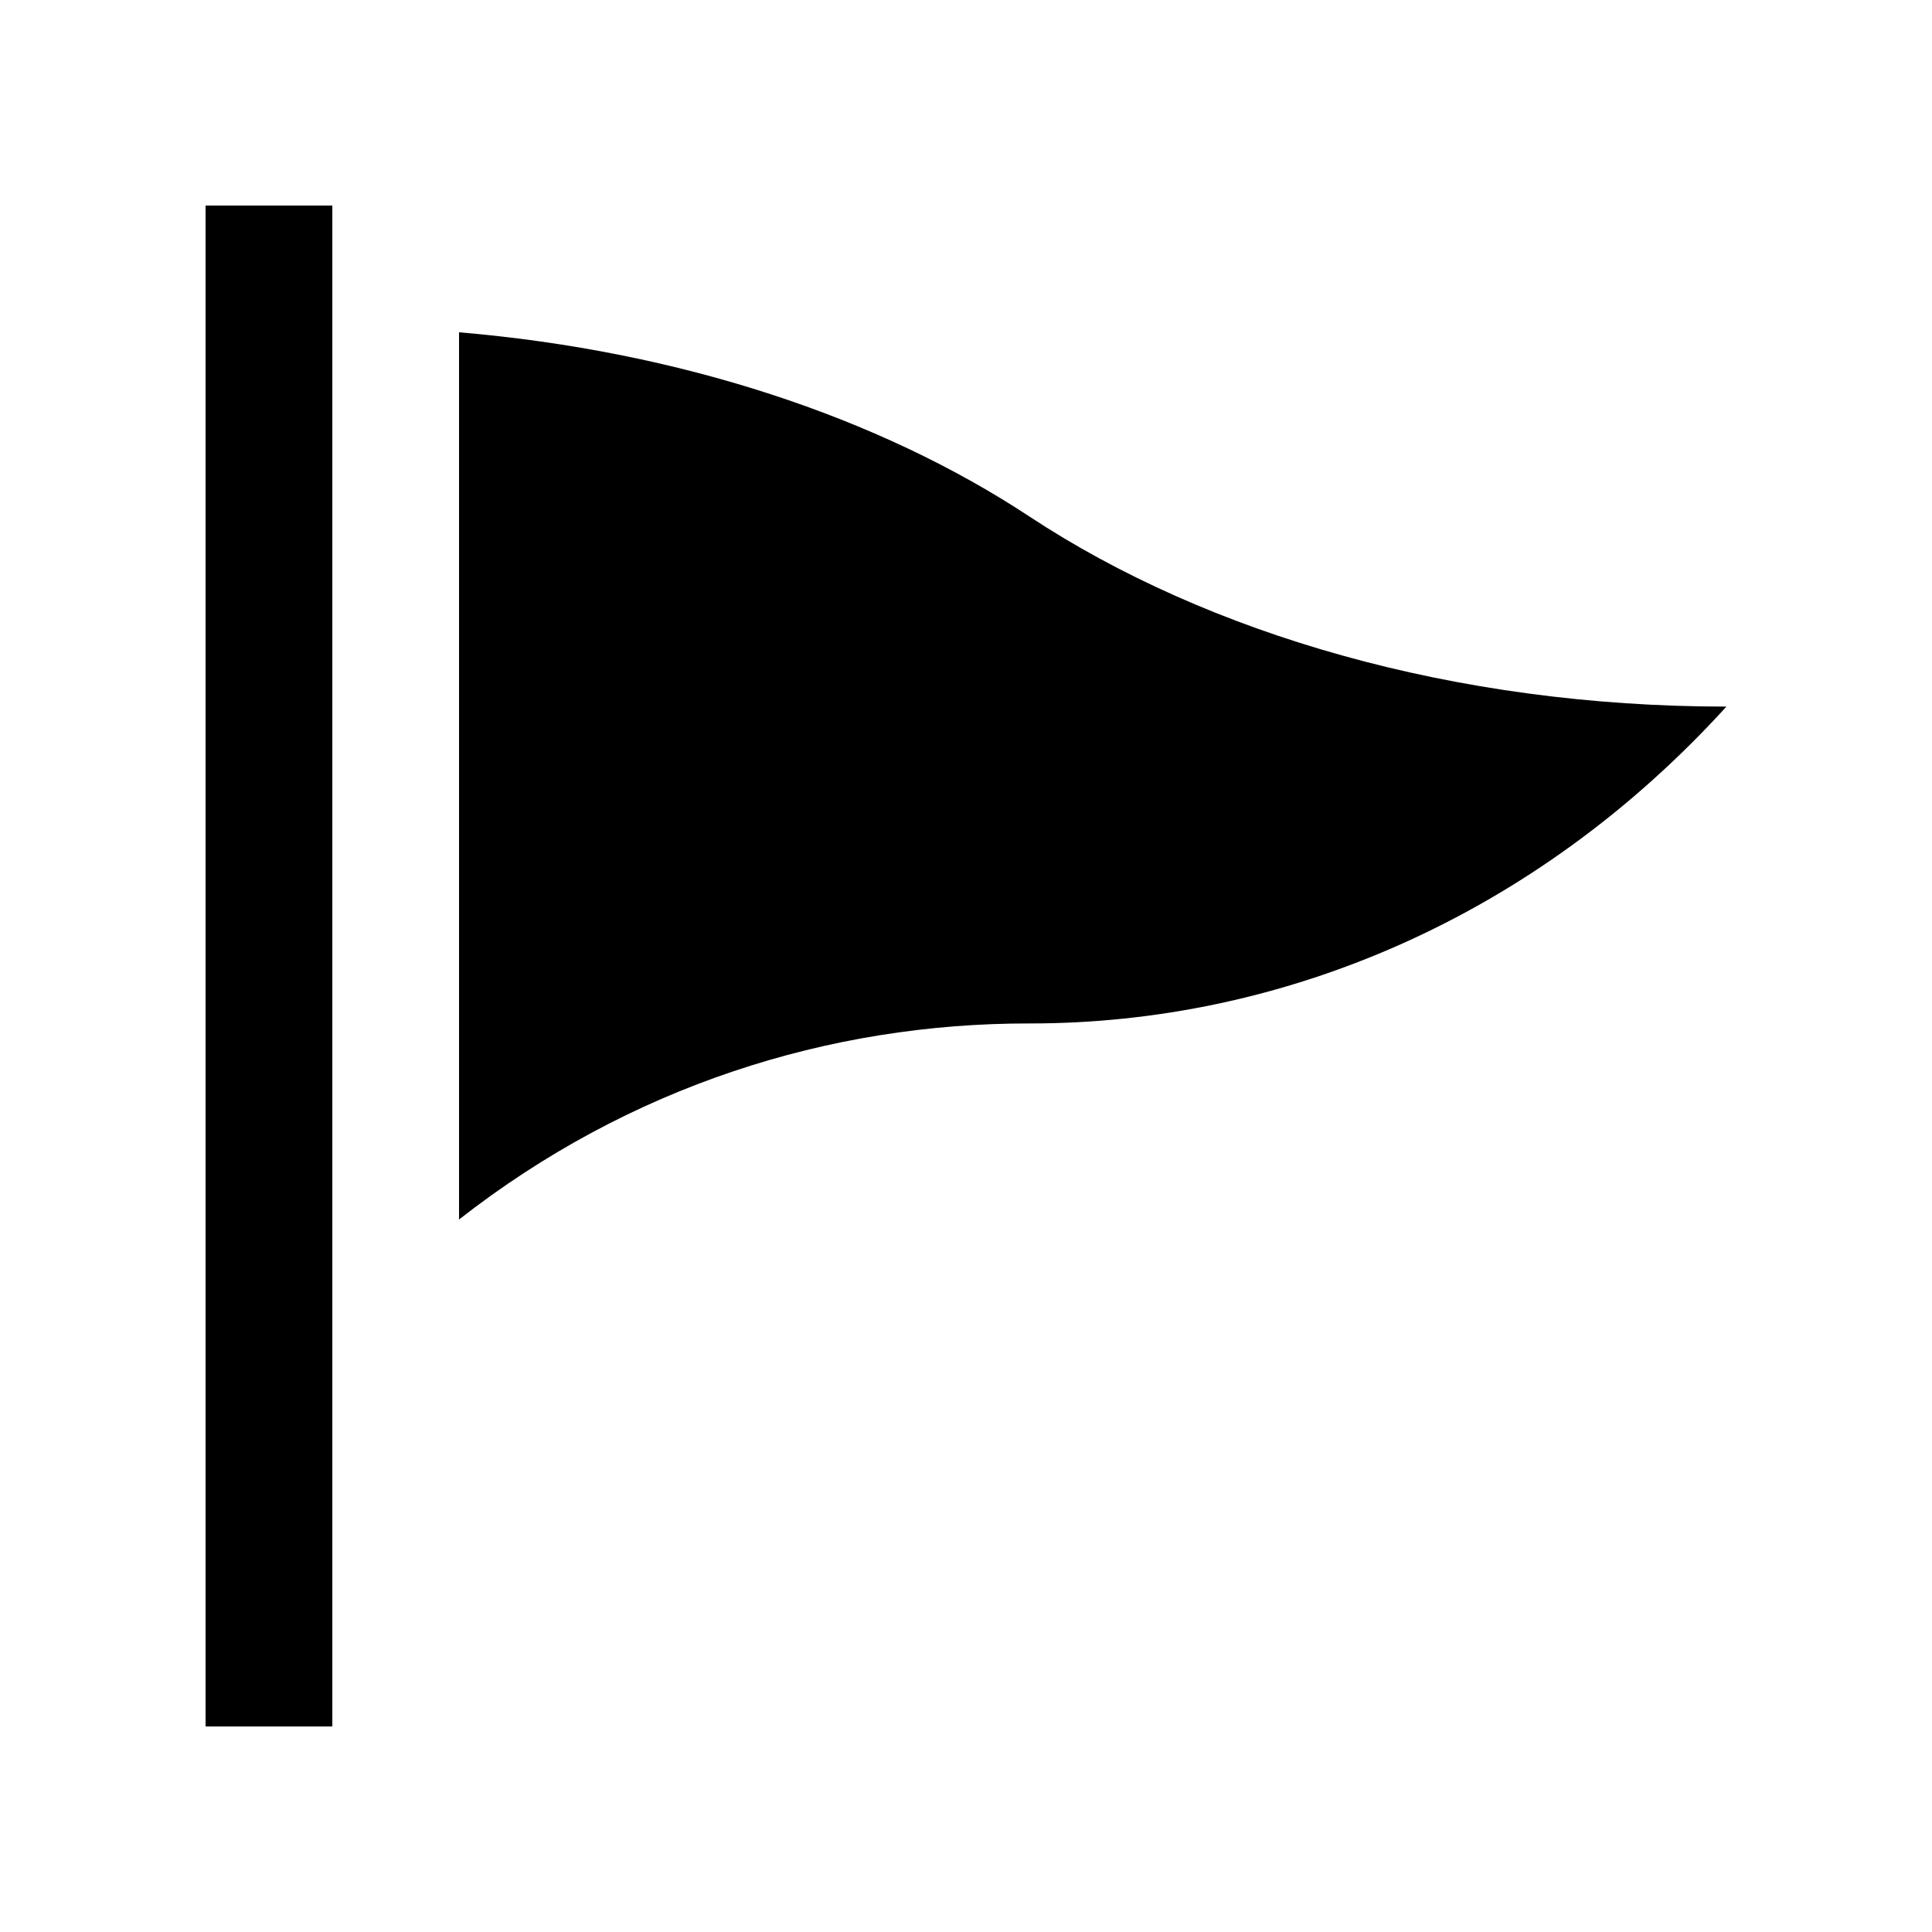
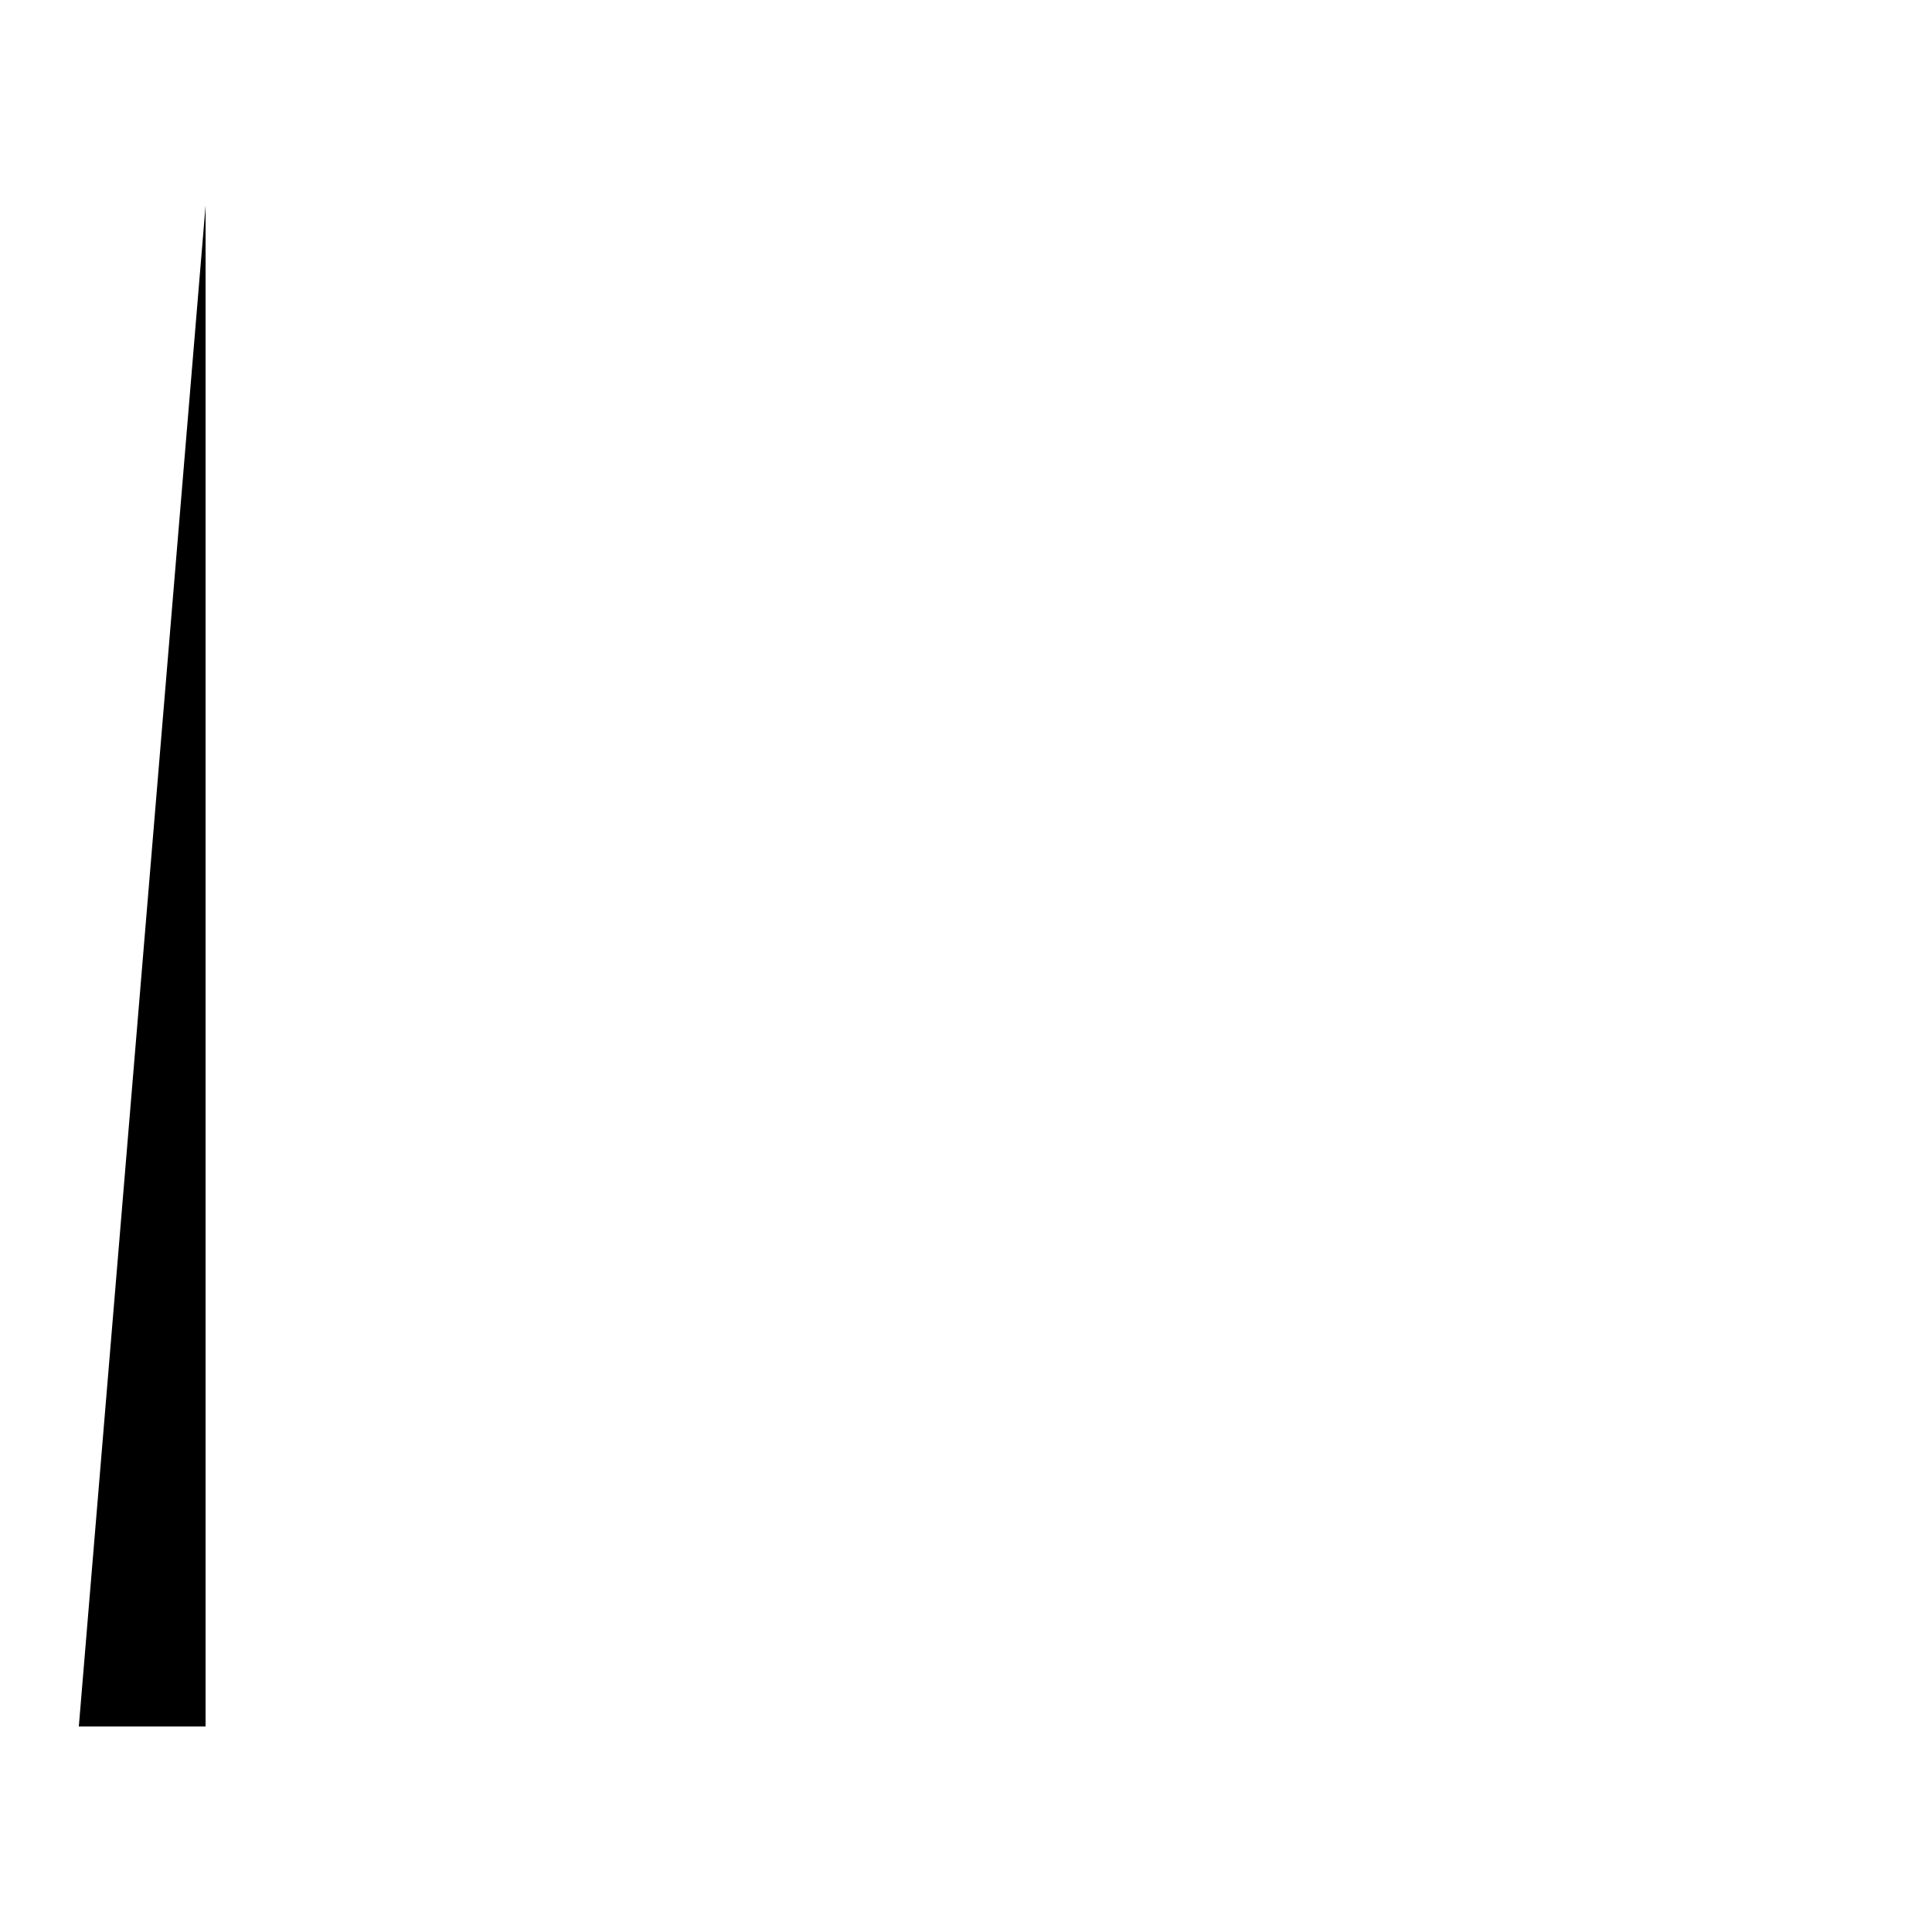
<svg xmlns="http://www.w3.org/2000/svg" fill="#000000" width="800px" height="800px" version="1.1" viewBox="144 144 512 512">
  <g>
-     <path d="m416.79 280.87c-39.785-26.238-92.465-43.836-151.14-48.809v235.12c45.117-35.293 98.035-52.02 151.14-51.957 66.914 0.07 133.76-27.945 184.73-83.969-72.125 0-137.46-19.227-184.73-50.383z" />
-     <path d="m198.48 198.47h33.59v403.06h-33.59z" />
+     <path d="m198.48 198.47v403.06h-33.59z" />
  </g>
</svg>